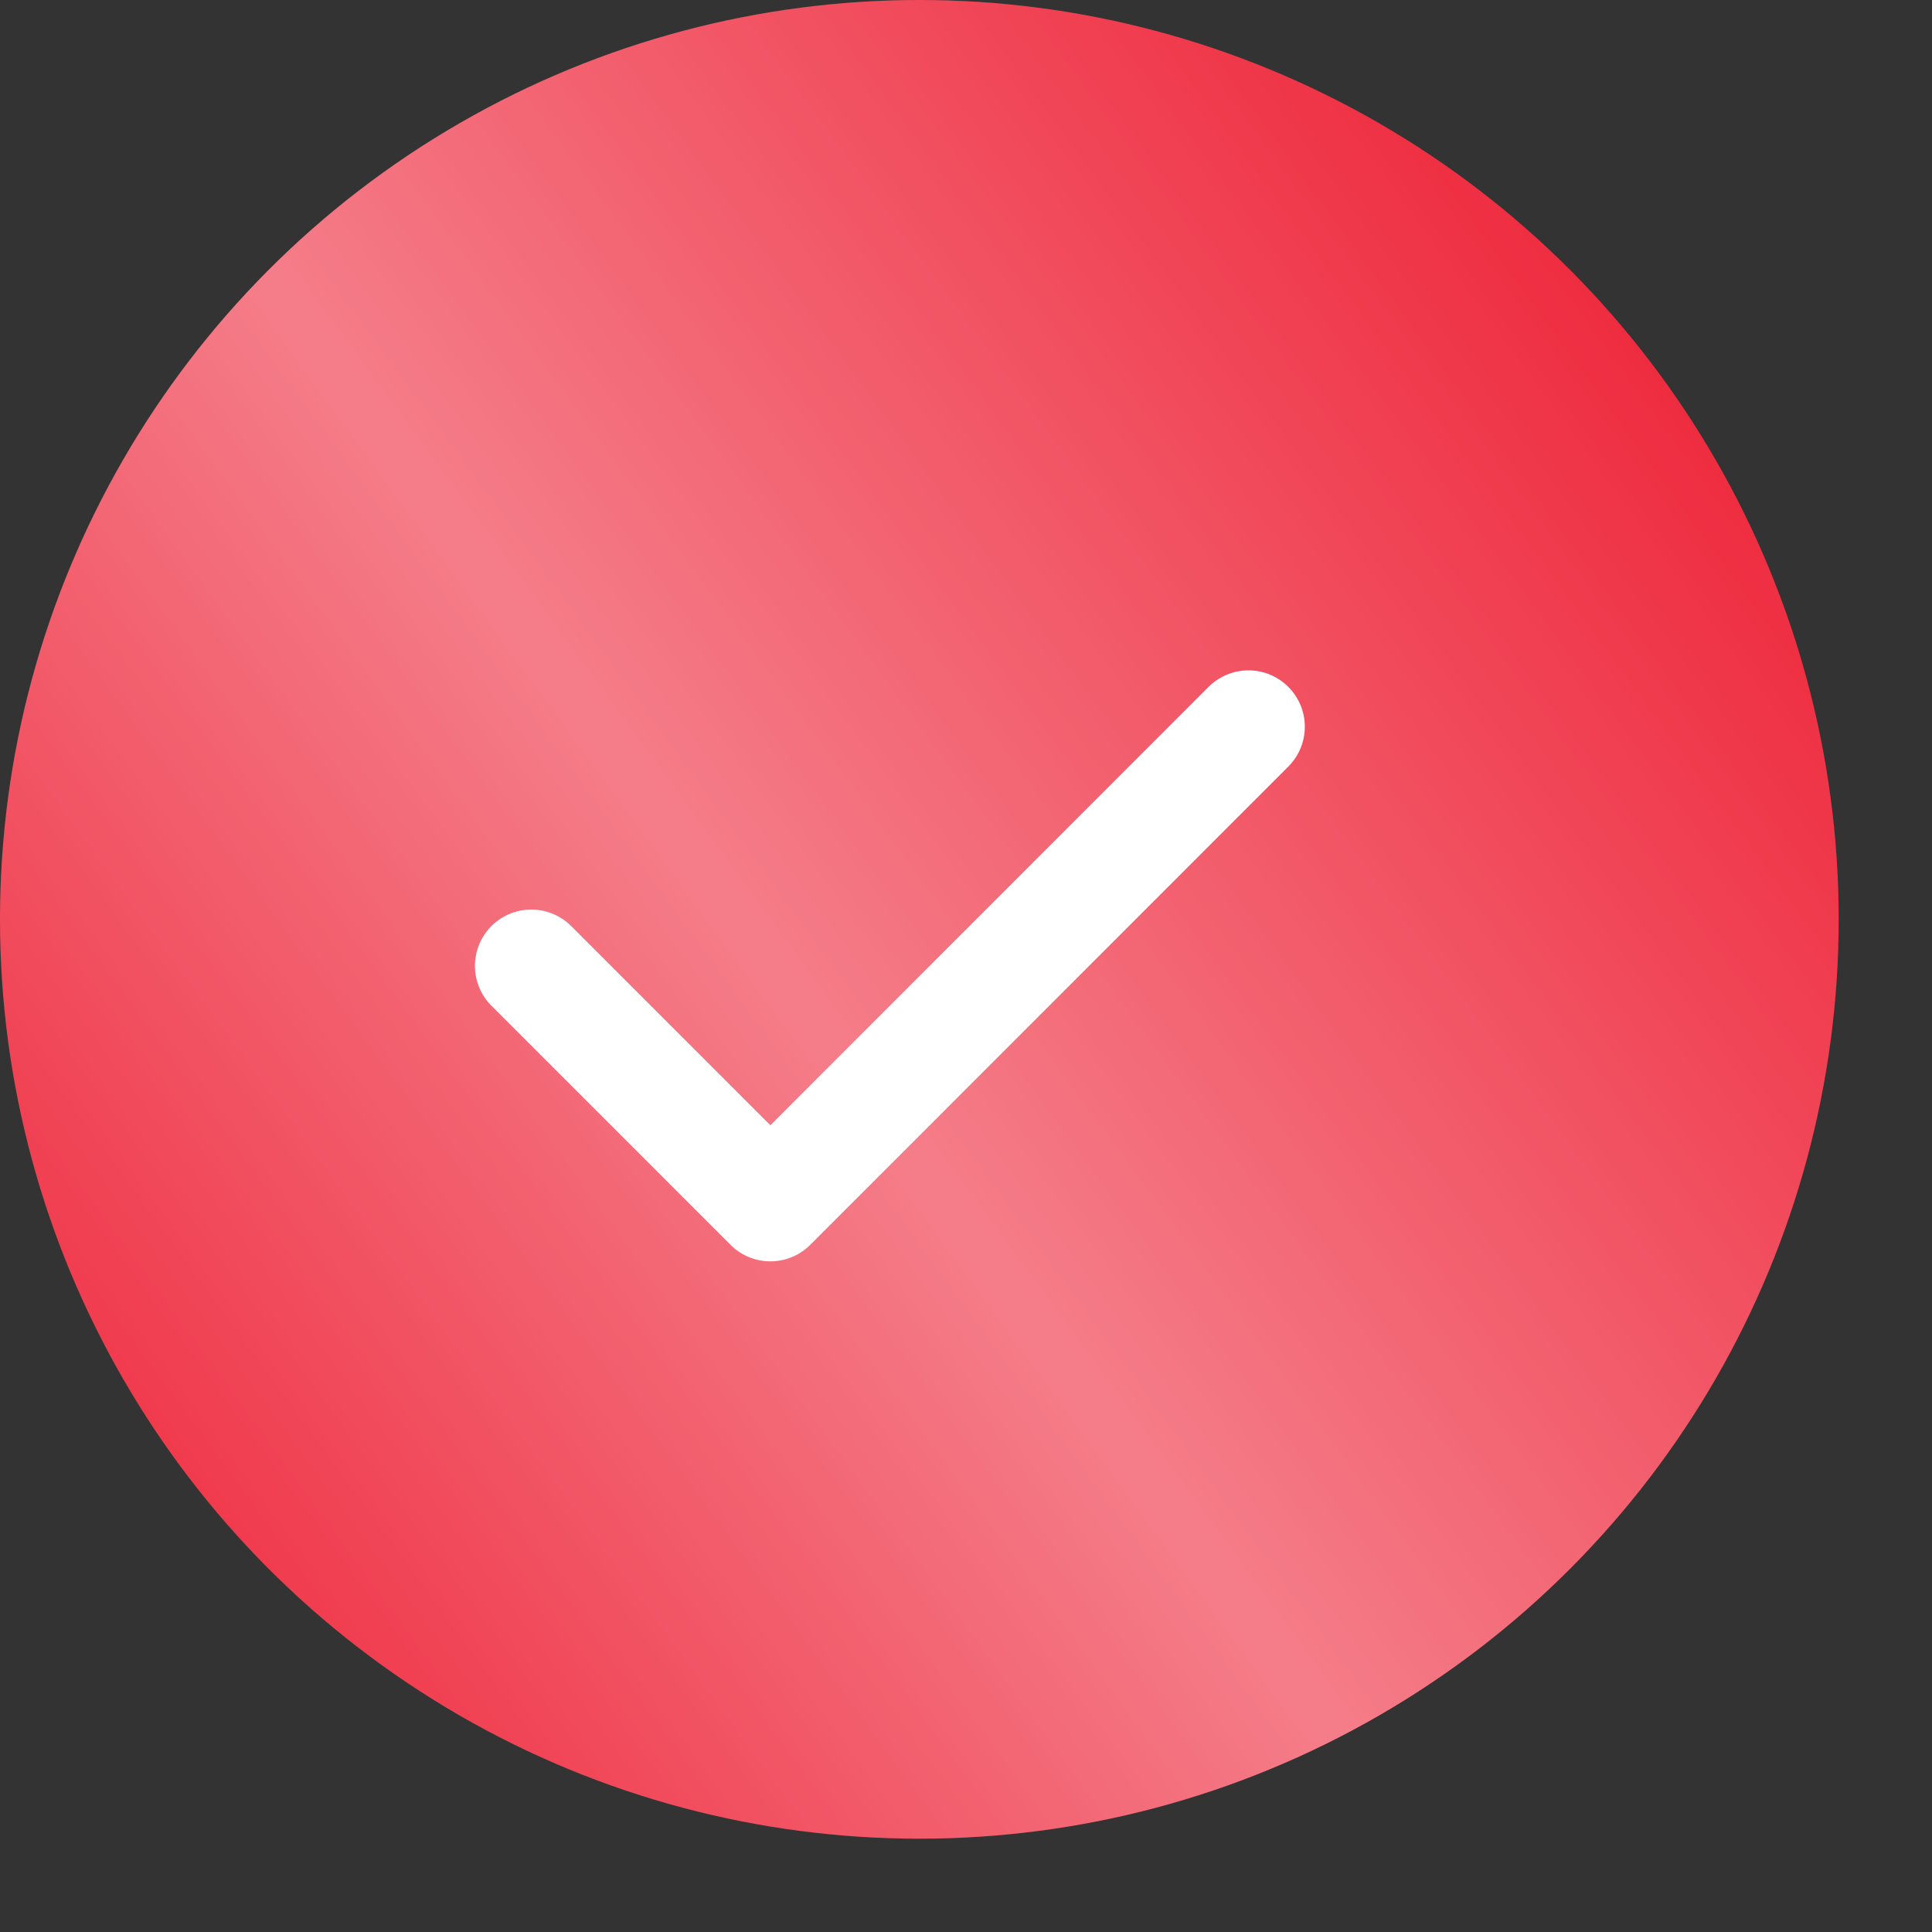
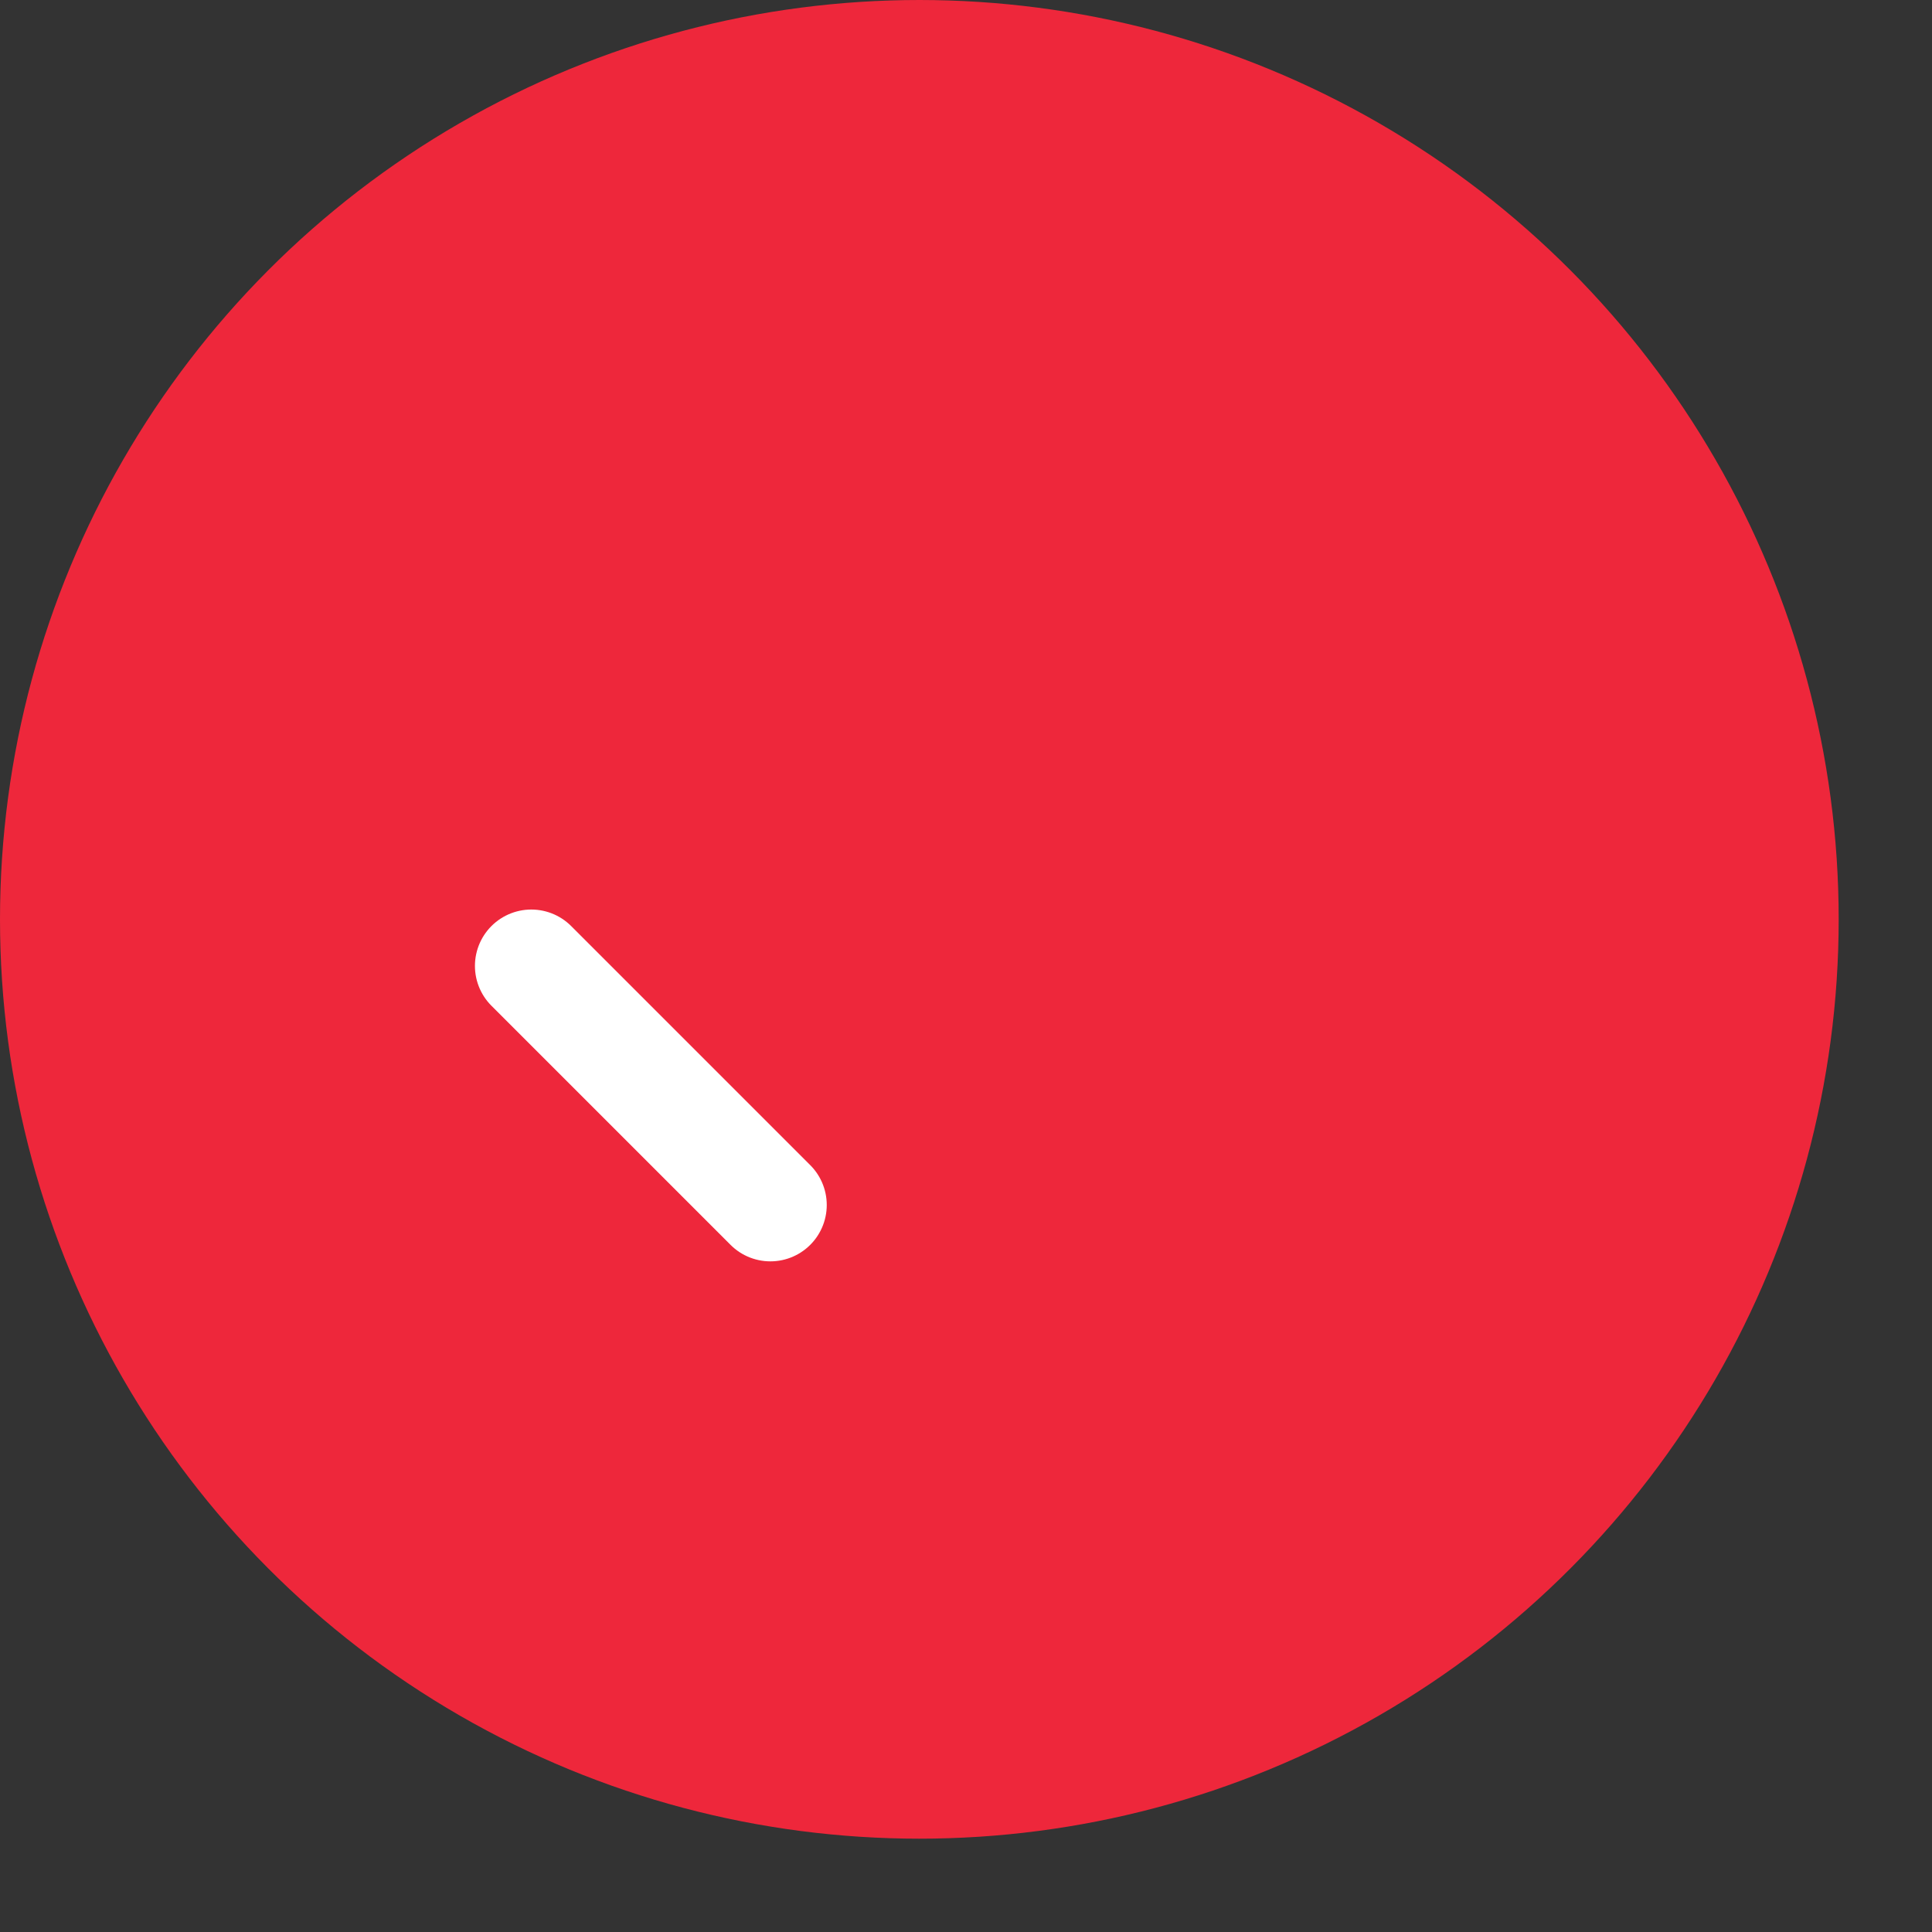
<svg xmlns="http://www.w3.org/2000/svg" width="20" height="20" viewBox="0 0 20 20" fill="none">
  <rect x="0" y="0" width="20" height="20" fill="#333333" stroke="none" />
  <circle cx="9.517" cy="9.517" r="9.517" fill="#EE273B" />
-   <circle cx="9.517" cy="9.517" r="9.517" fill="url(#paint0_linear_0_391)" fill-opacity="0.4" />
-   <path d="M5.5 9.999L7.975 12.474L12.924 7.523" stroke="white" stroke-width="1.167" stroke-linecap="round" stroke-linejoin="round" />
+   <path d="M5.5 9.999L7.975 12.474" stroke="white" stroke-width="1.167" stroke-linecap="round" stroke-linejoin="round" />
  <defs>
    <linearGradient id="paint0_linear_0_391" x1="9.517" y1="-8.03" x2="-8.484" y2="5.145" gradientUnits="userSpaceOnUse">
      <stop offset="0.007" stop-color="white" stop-opacity="0" />
      <stop offset="0.533" stop-color="white" />
      <stop offset="1" stop-color="white" stop-opacity="0" />
    </linearGradient>
  </defs>
</svg>